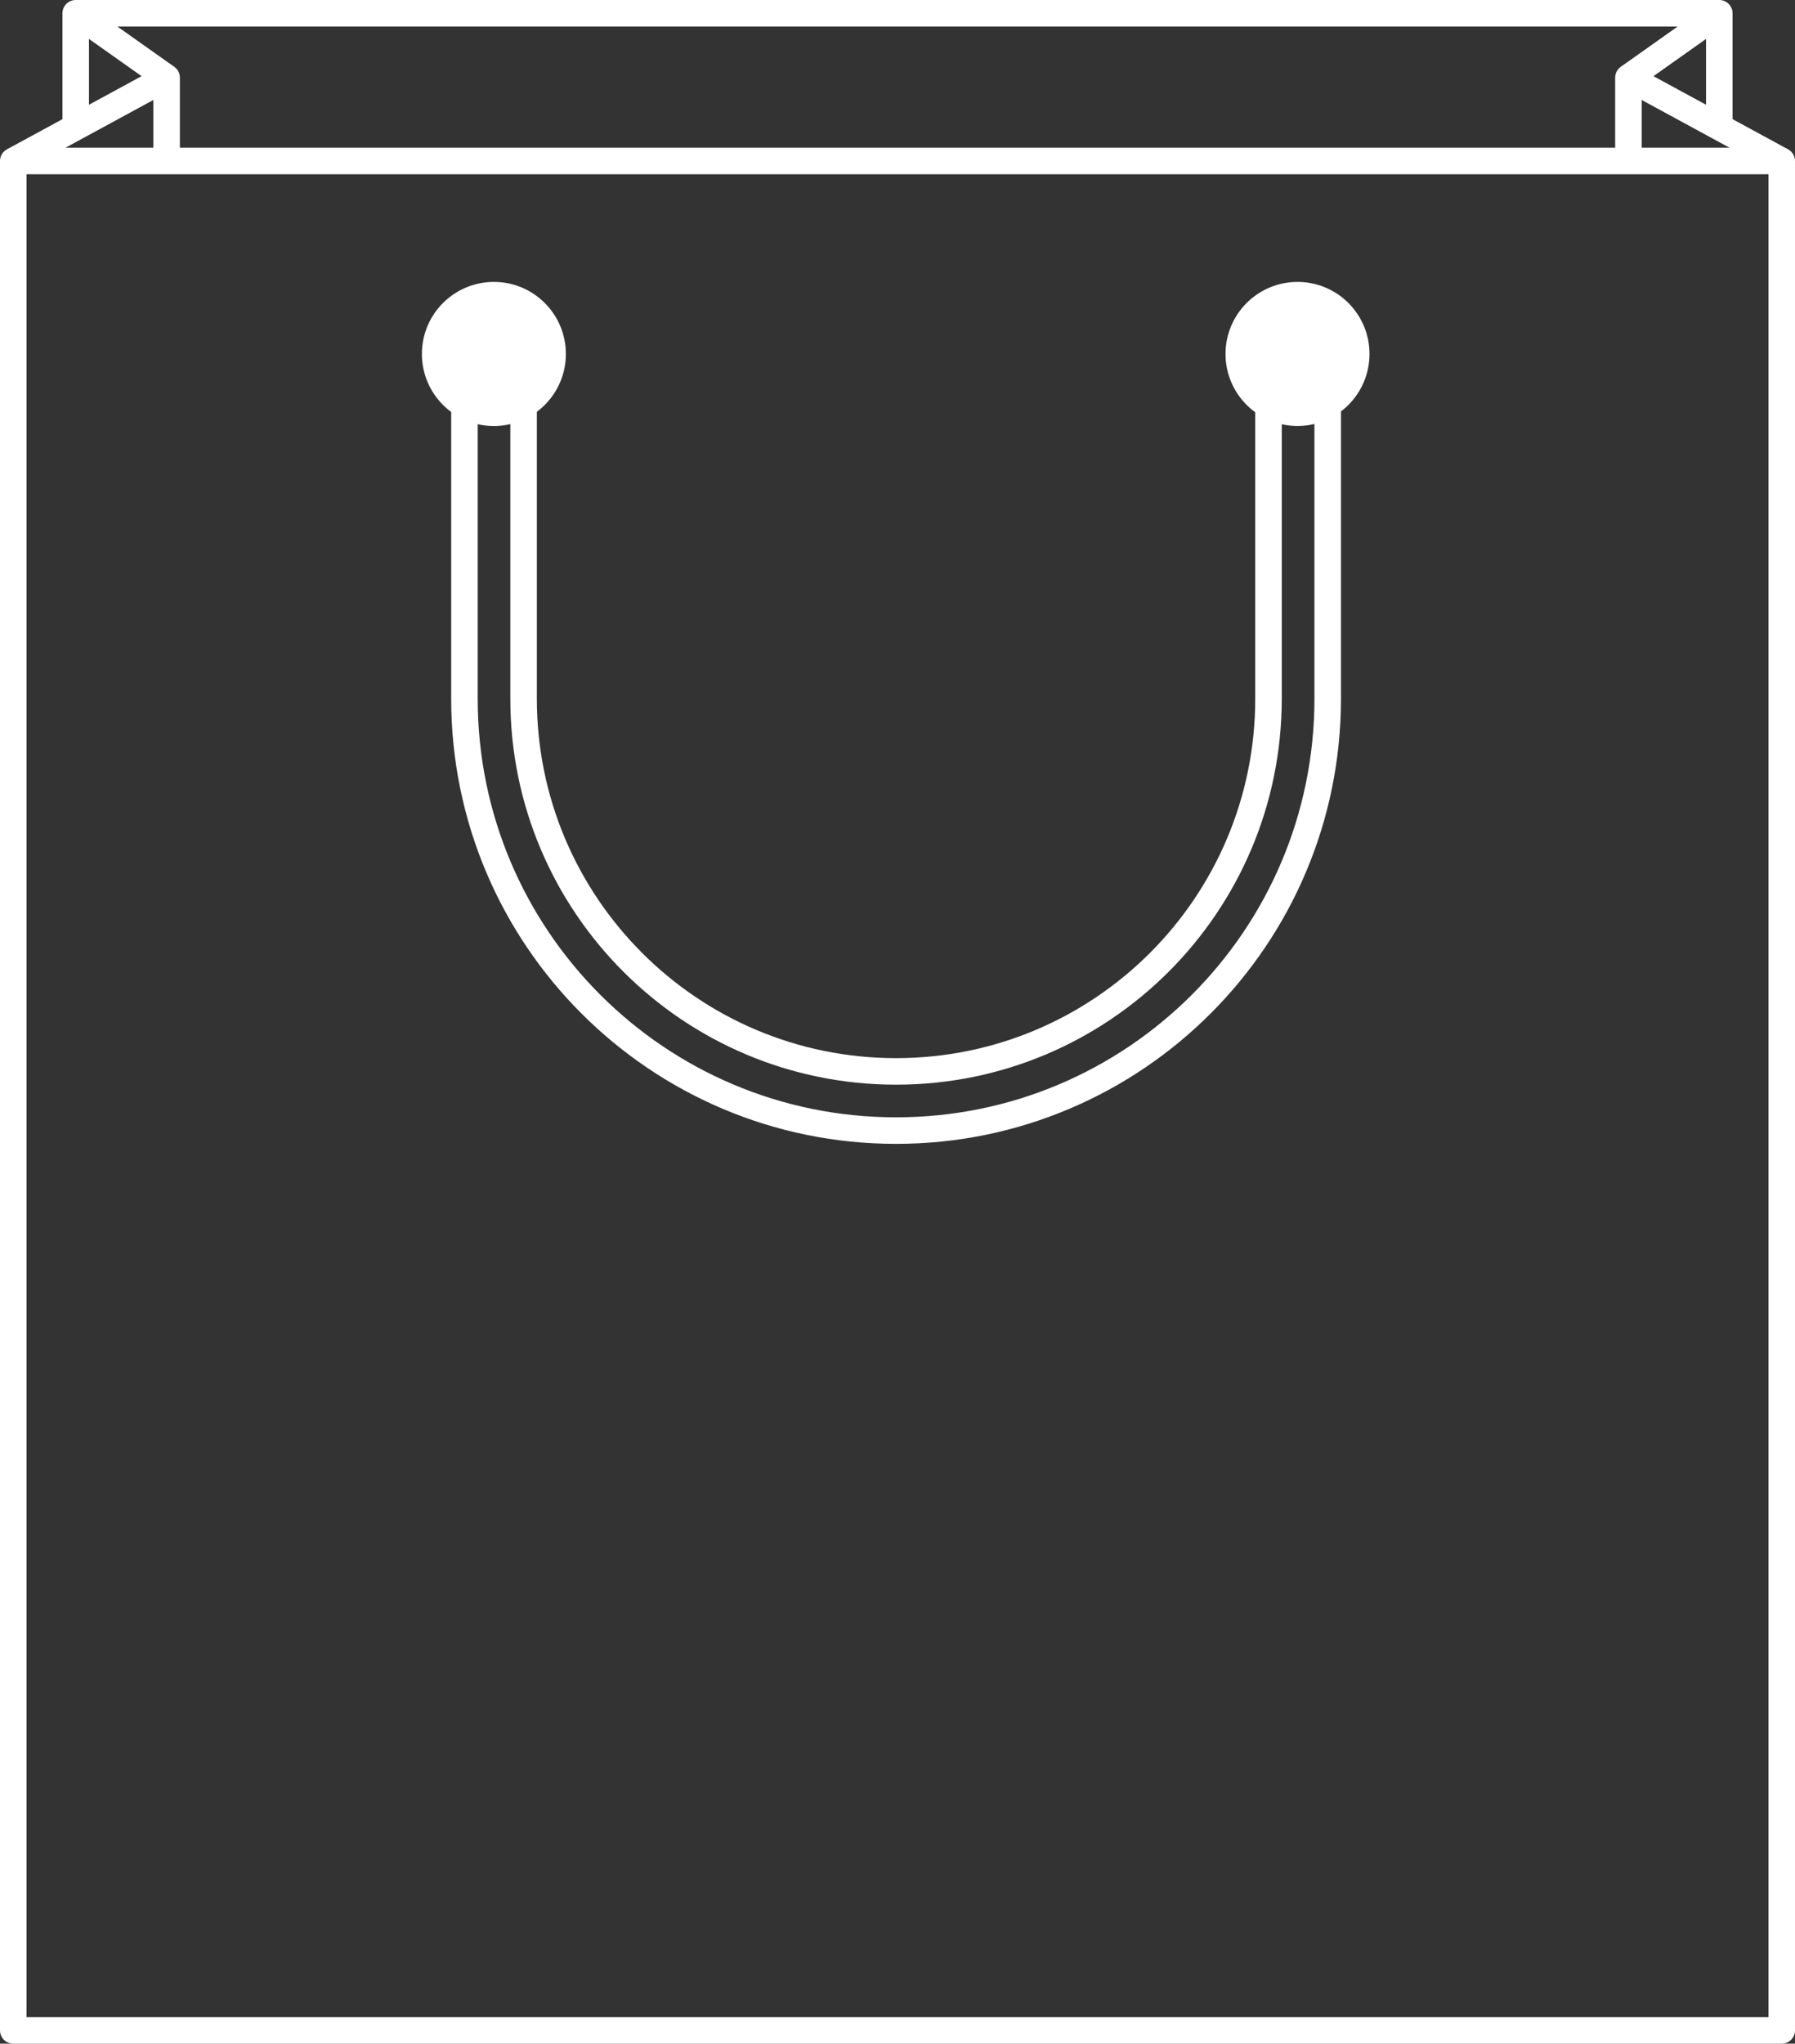
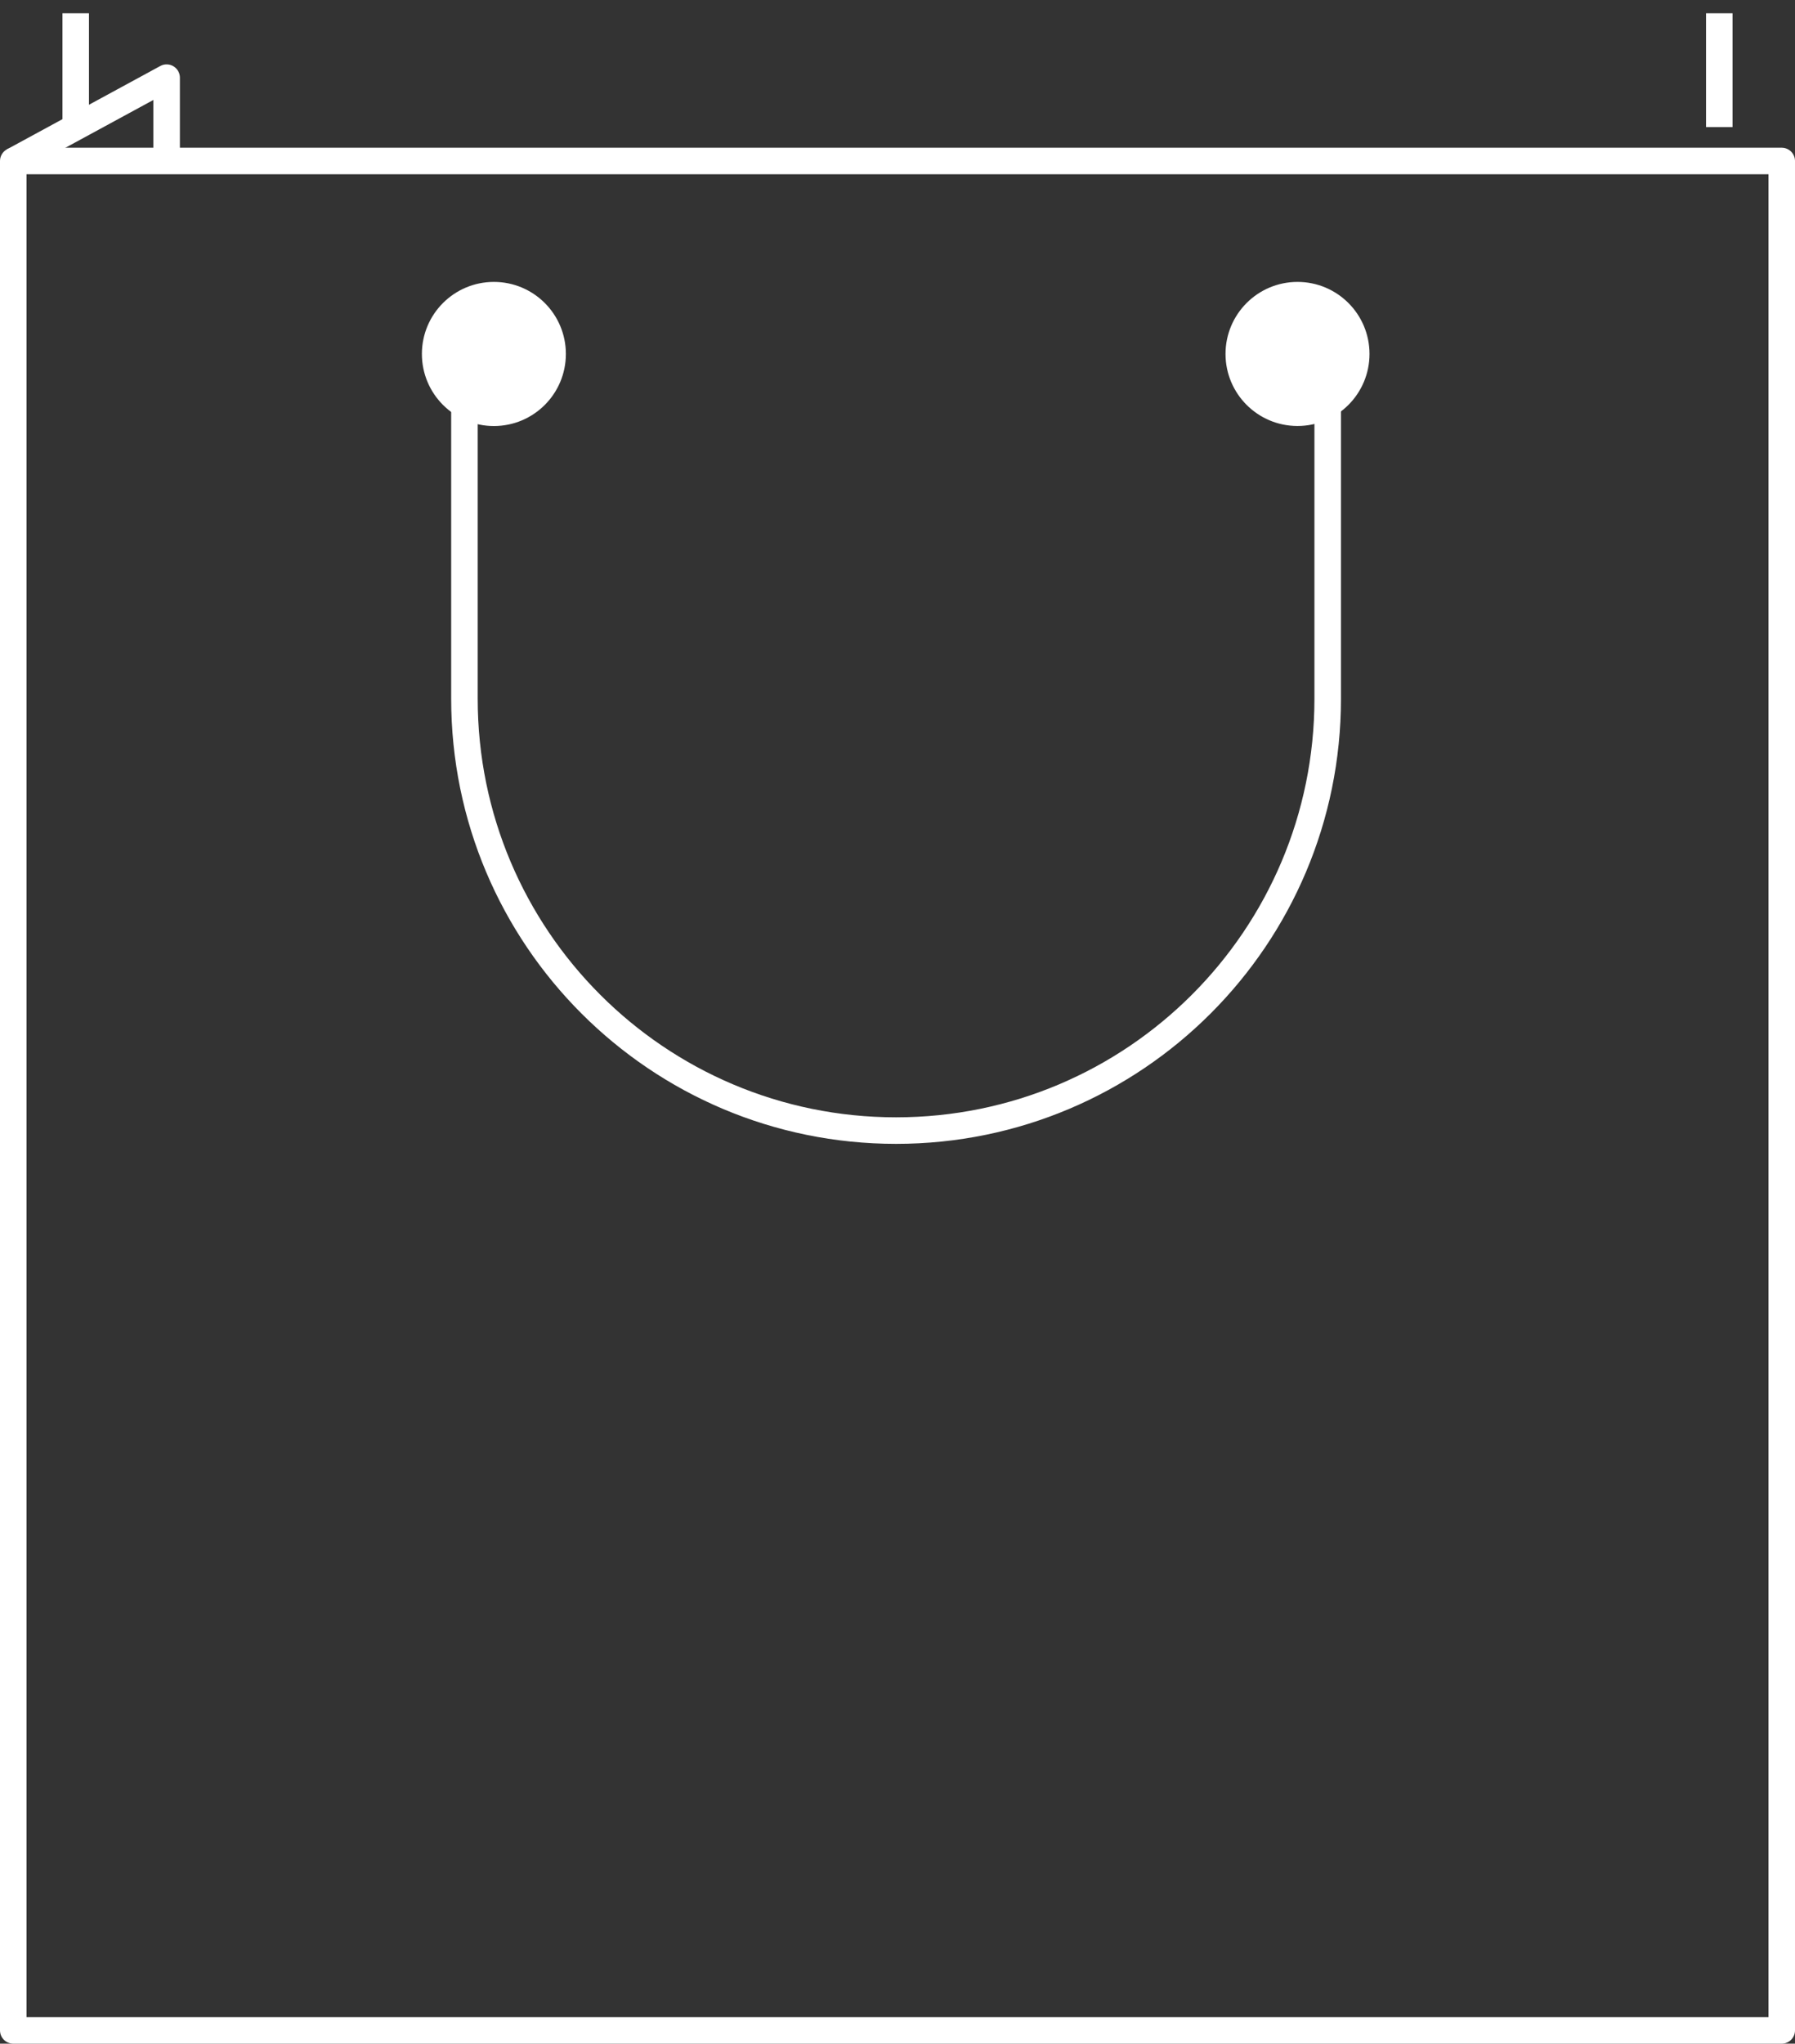
<svg xmlns="http://www.w3.org/2000/svg" id="_レイヤー_2" viewBox="0 0 33.837 38.5">
  <rect x="0" y="0" width="33.837" height="38.5" fill="#333333" stroke="none" />
  <defs>
    <style>.cls-1{fill:#fff;}.cls-2{fill:none;stroke:#fff;stroke-linejoin:round;stroke-width:.5px;}</style>
  </defs>
  <g id="rayout">
    <g>
      <polyline class="cls-2" points=".25 3.033 3.141 1.463 3.141 3.033" />
-       <polyline class="cls-2" points="30.697 1.463 32.41 .25 1.427 .25 3.141 1.463" />
-       <polyline class="cls-2" points="33.587 3.033 30.697 1.463 30.697 3.033" />
      <rect class="cls-2" x=".25" y="3.033" width="33.337" height="35.217" />
      <g>
        <path class="cls-1" d="m23.102,6.668c0-.749.607-1.357,1.357-1.357.75,0,1.357.608,1.357,1.357,0,.75-.607,1.357-1.357,1.357-.75,0-1.357-.608-1.357-1.357Z" />
        <path class="cls-1" d="m7.953,6.668c0-.75.608-1.357,1.357-1.357.75,0,1.357.608,1.357,1.357,0,.75-.607,1.358-1.357,1.358-.749,0-1.357-.608-1.357-1.358Z" />
        <g>
-           <path class="cls-2" d="m23.912,6.719v6.444c0,3.877-3.143,7.021-7.021,7.021s-7.021-3.144-7.021-7.021v-6.444" />
          <path class="cls-2" d="m8.755,6.719v6.444c0,4.494,3.642,8.136,8.136,8.136s8.137-3.642,8.137-8.136v-6.444" />
        </g>
      </g>
      <line class="cls-2" x1="1.427" y1=".25" x2="1.427" y2="2.394" />
      <line class="cls-2" x1="32.41" y1=".25" x2="32.41" y2="2.394" />
    </g>
  </g>
</svg>